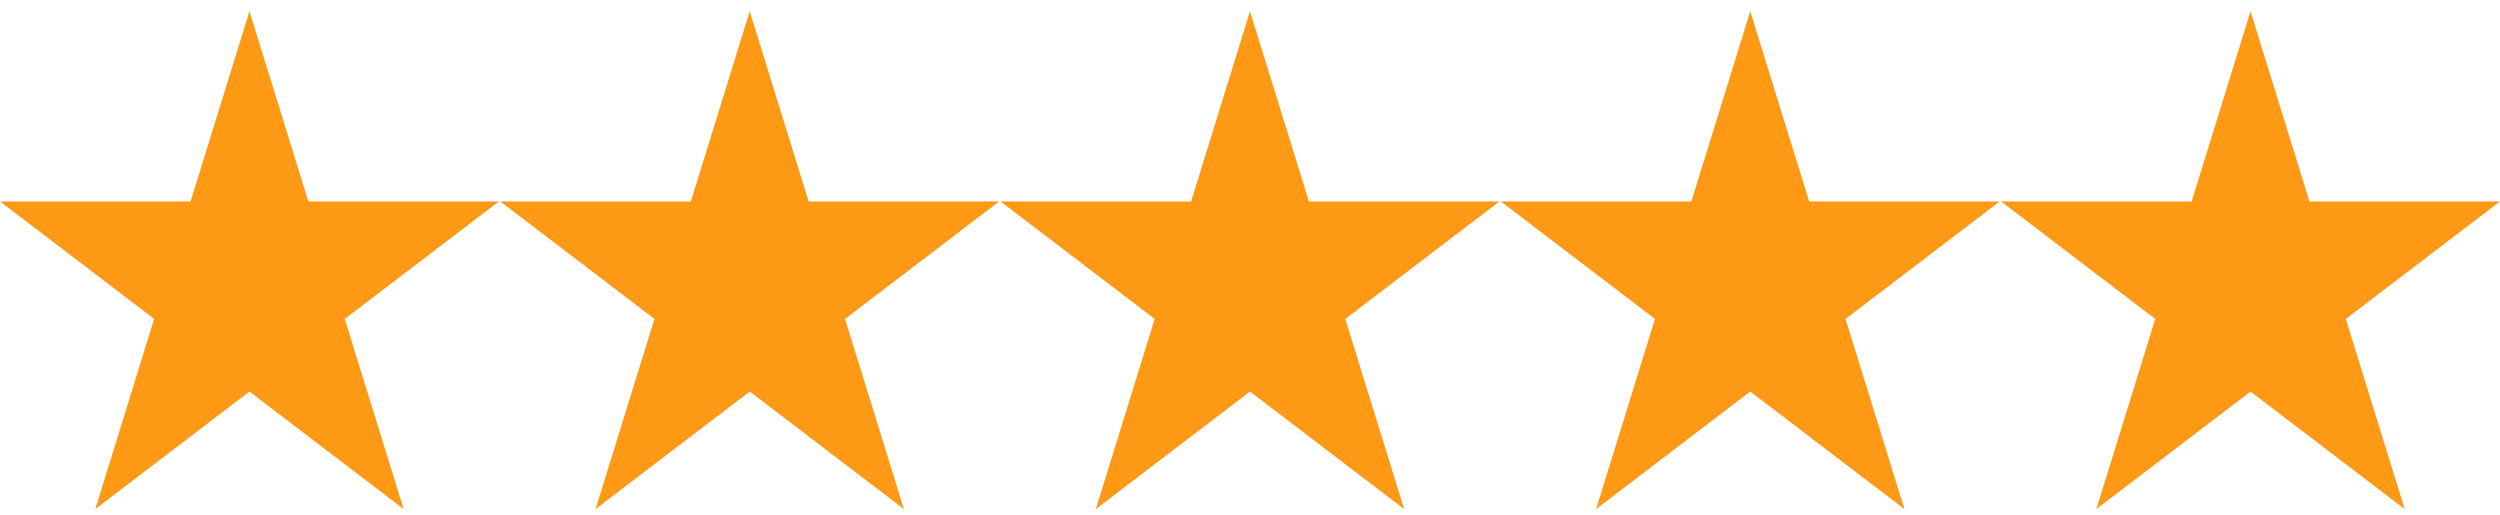
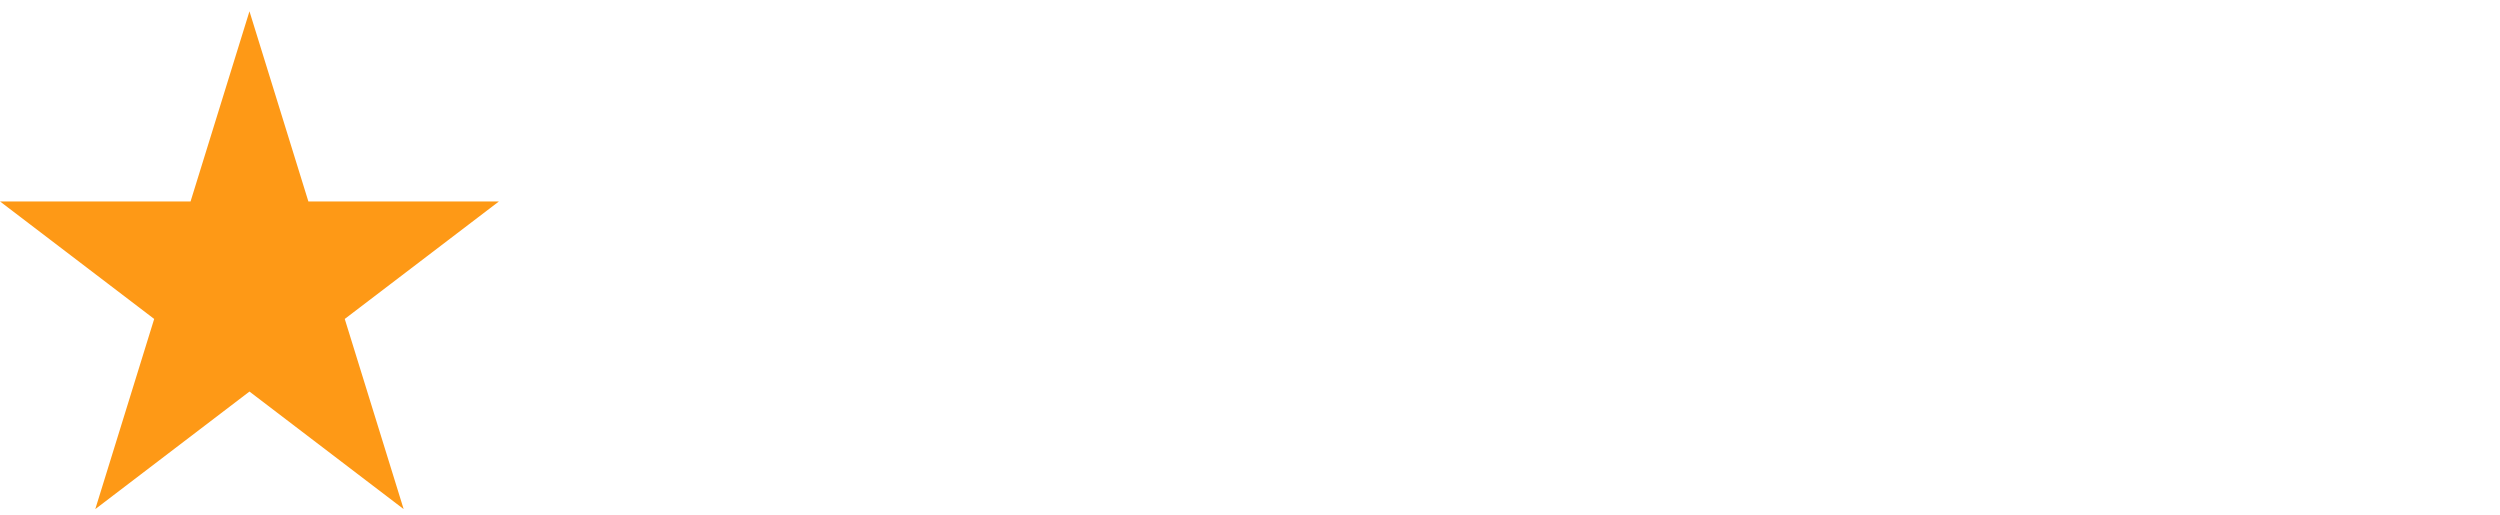
<svg xmlns="http://www.w3.org/2000/svg" xmlns:ns1="http://sodipodi.sourceforge.net/DTD/sodipodi-0.dtd" xmlns:ns2="http://www.inkscape.org/namespaces/inkscape" version="1.1" id="Capa_1" x="0px" y="0px" viewBox="0 0 490 101" xml:space="preserve" ns1:docname="stars.svg" width="490" height="101" ns2:version="1.1 (c68e22c387, 2021-05-23)">
  <defs id="defs47" />
  <ns1:namedview id="namedview45" pagecolor="#ffffff" bordercolor="#666666" borderopacity="1.0" ns2:pageshadow="2" ns2:pageopacity="0.0" ns2:pagecheckerboard="true" showgrid="false" ns2:zoom="1.6367347" ns2:cx="244.69451" ns2:cy="199.48254" ns2:window-width="1680" ns2:window-height="987" ns2:window-x="-8" ns2:window-y="-8" ns2:window-maximized="1" ns2:current-layer="Capa_1" />
  <g id="g12" transform="translate(0,-194)" style="fill:#fe9916;fill-opacity:1">
    <polygon points="48.895,270.744 79.115,293.785 67.571,256.513 97.791,233.482 60.44,233.482 48.895,196.215 37.351,233.482 0,233.482 30.22,256.513 18.676,293.785 " id="polygon2" style="fill:#fe9916;fill-opacity:1" />
-     <polygon points="146.948,270.744 177.168,293.785 165.623,256.513 195.843,233.482 158.492,233.482 146.948,196.215 135.403,233.482 98.052,233.482 128.272,256.513 116.728,293.785 " id="polygon4" style="fill:#fe9916;fill-opacity:1" />
-     <polygon points="245,270.744 275.22,293.785 263.676,256.513 293.895,233.482 256.544,233.482 245,196.215 233.456,233.482 196.104,233.482 226.324,256.513 214.78,293.785 " id="polygon6" style="fill:#fe9916;fill-opacity:1" />
-     <polygon points="343.052,270.744 373.272,293.785 361.728,256.513 391.948,233.482 354.596,233.482 343.052,196.215 331.508,233.482 294.157,233.482 324.377,256.513 312.832,293.785 " id="polygon8" style="fill:#fe9916;fill-opacity:1" />
-     <polygon points="471.324,293.785 459.78,256.513 490,233.482 452.649,233.482 441.105,196.215 429.56,233.482 392.209,233.482 422.429,256.513 410.885,293.785 441.105,270.744 " id="polygon10" style="fill:#fe9916;fill-opacity:1" />
  </g>
  <g id="g14">
</g>
  <g id="g16">
</g>
  <g id="g18">
</g>
  <g id="g20">
</g>
  <g id="g22">
</g>
  <g id="g24">
</g>
  <g id="g26">
</g>
  <g id="g28">
</g>
  <g id="g30">
</g>
  <g id="g32">
</g>
  <g id="g34">
</g>
  <g id="g36">
</g>
  <g id="g38">
</g>
  <g id="g40">
</g>
  <g id="g42">
</g>
</svg>